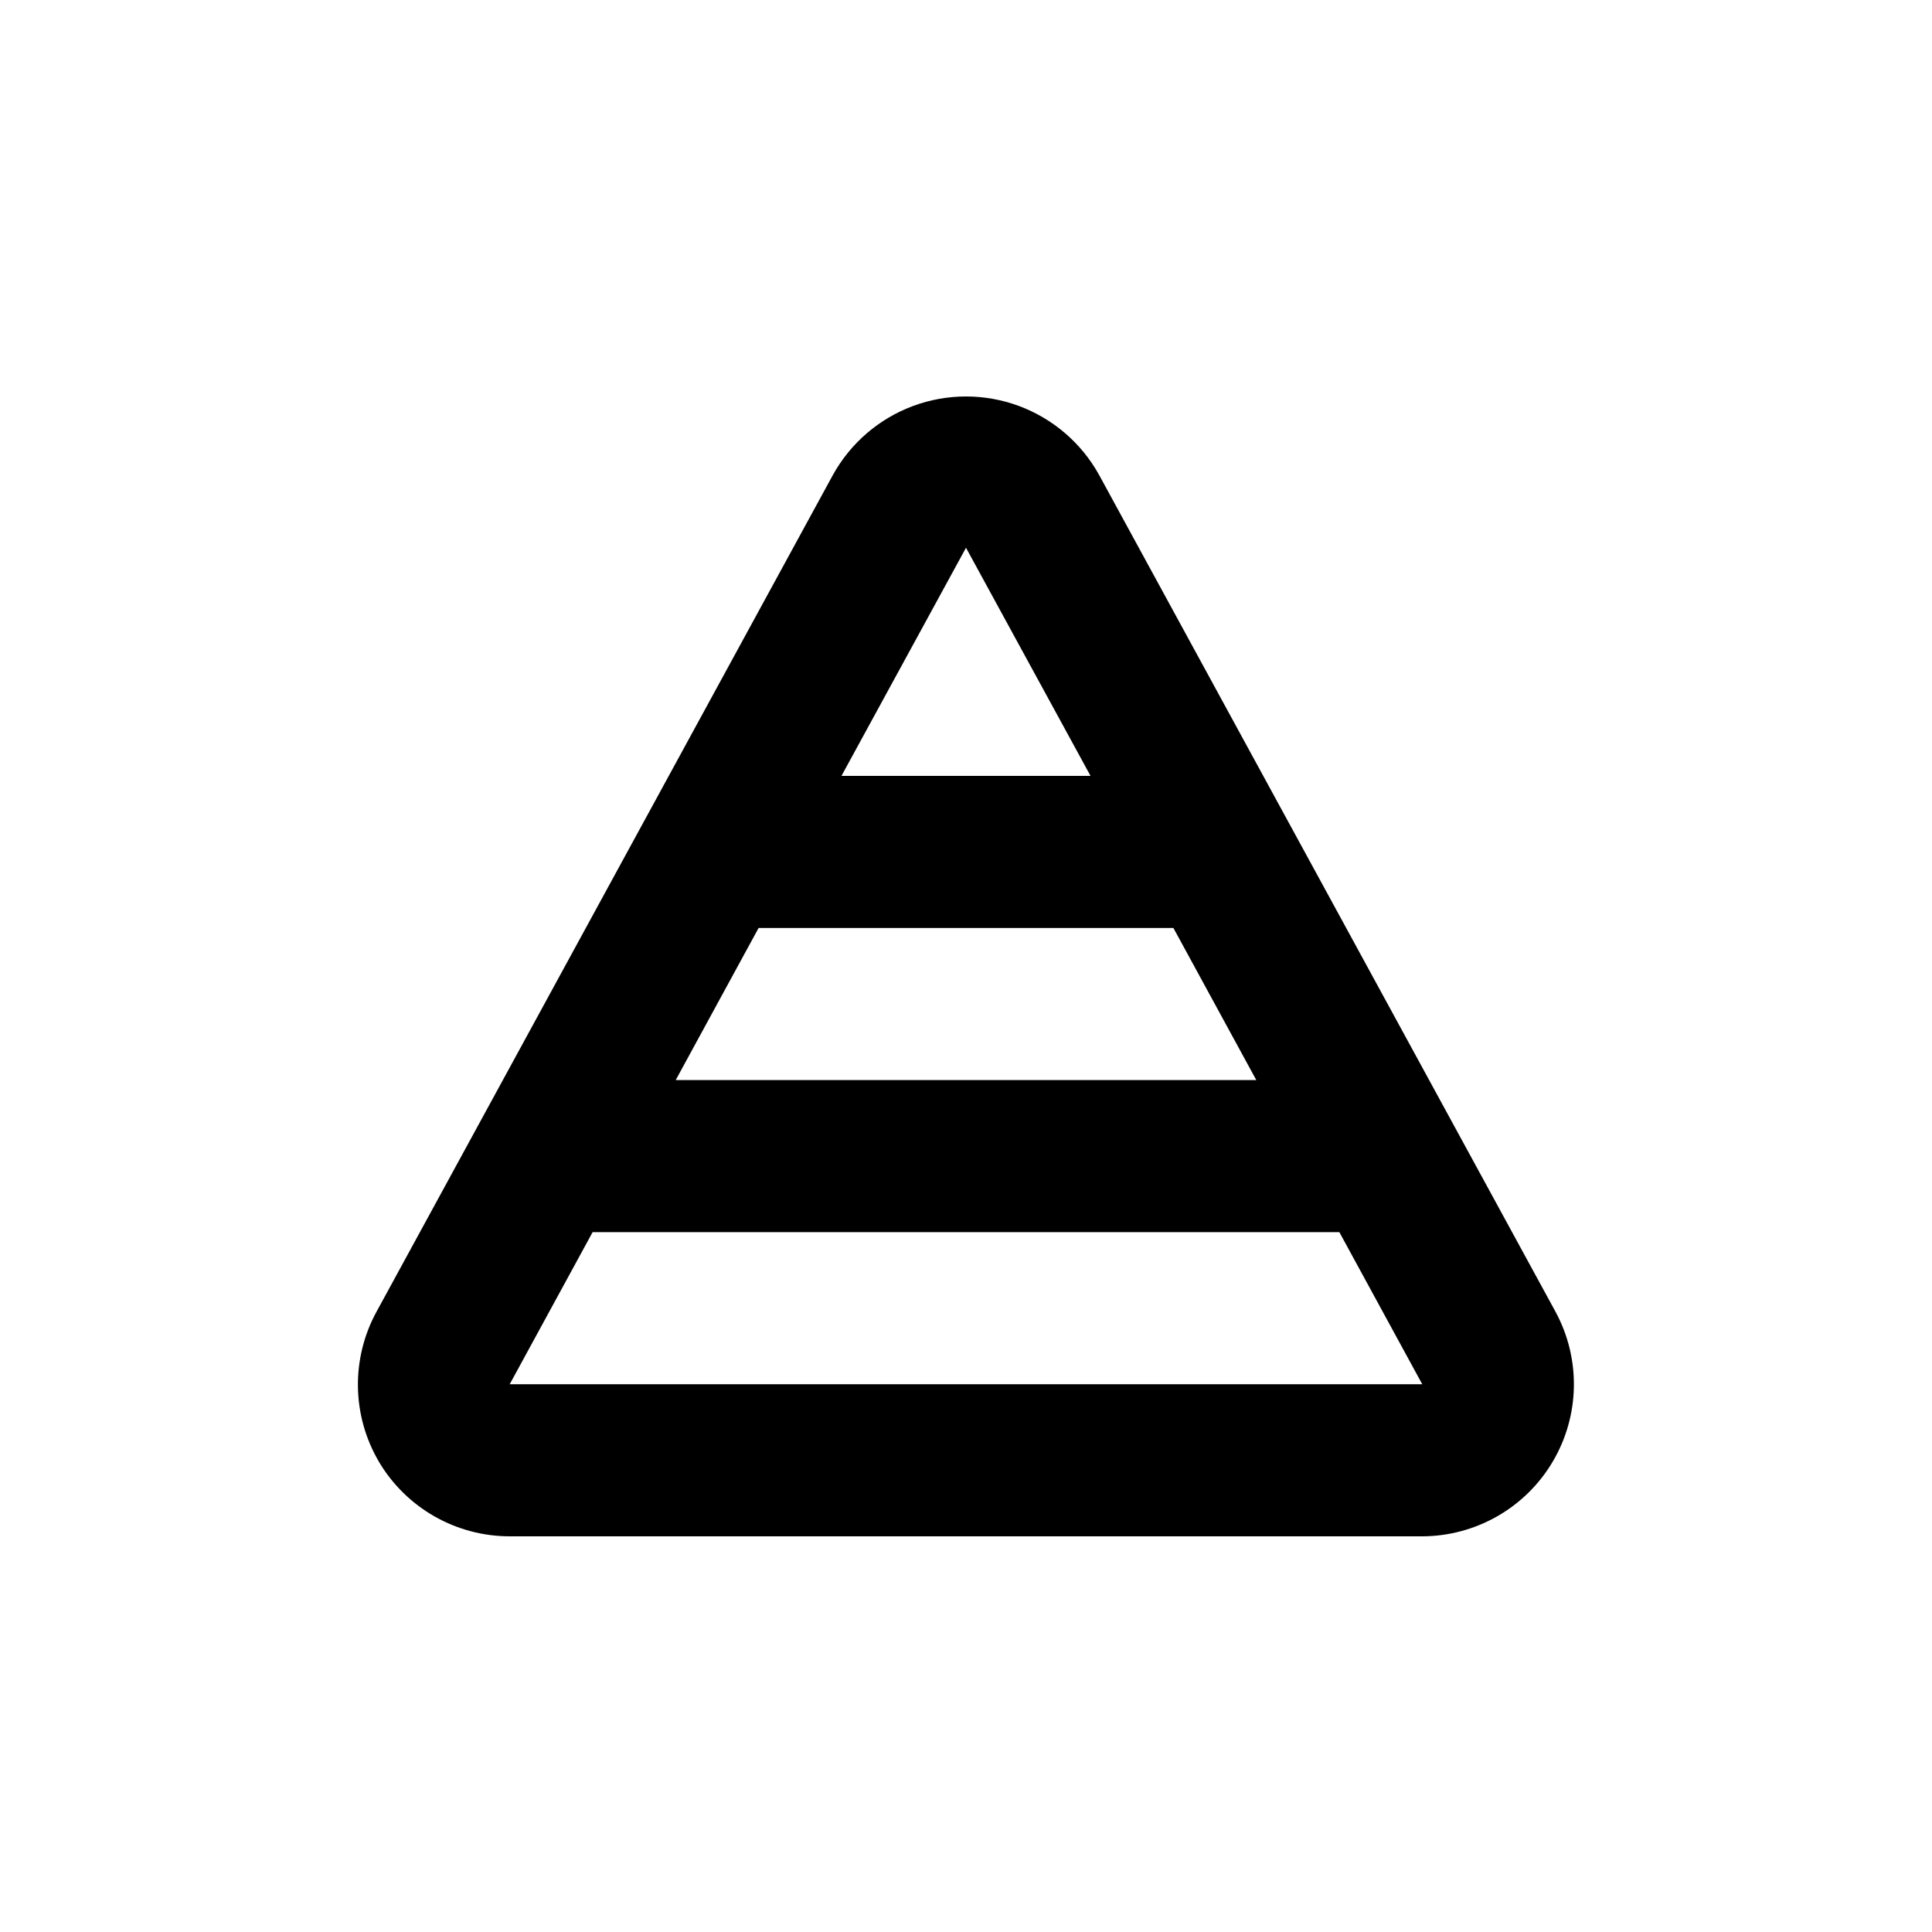
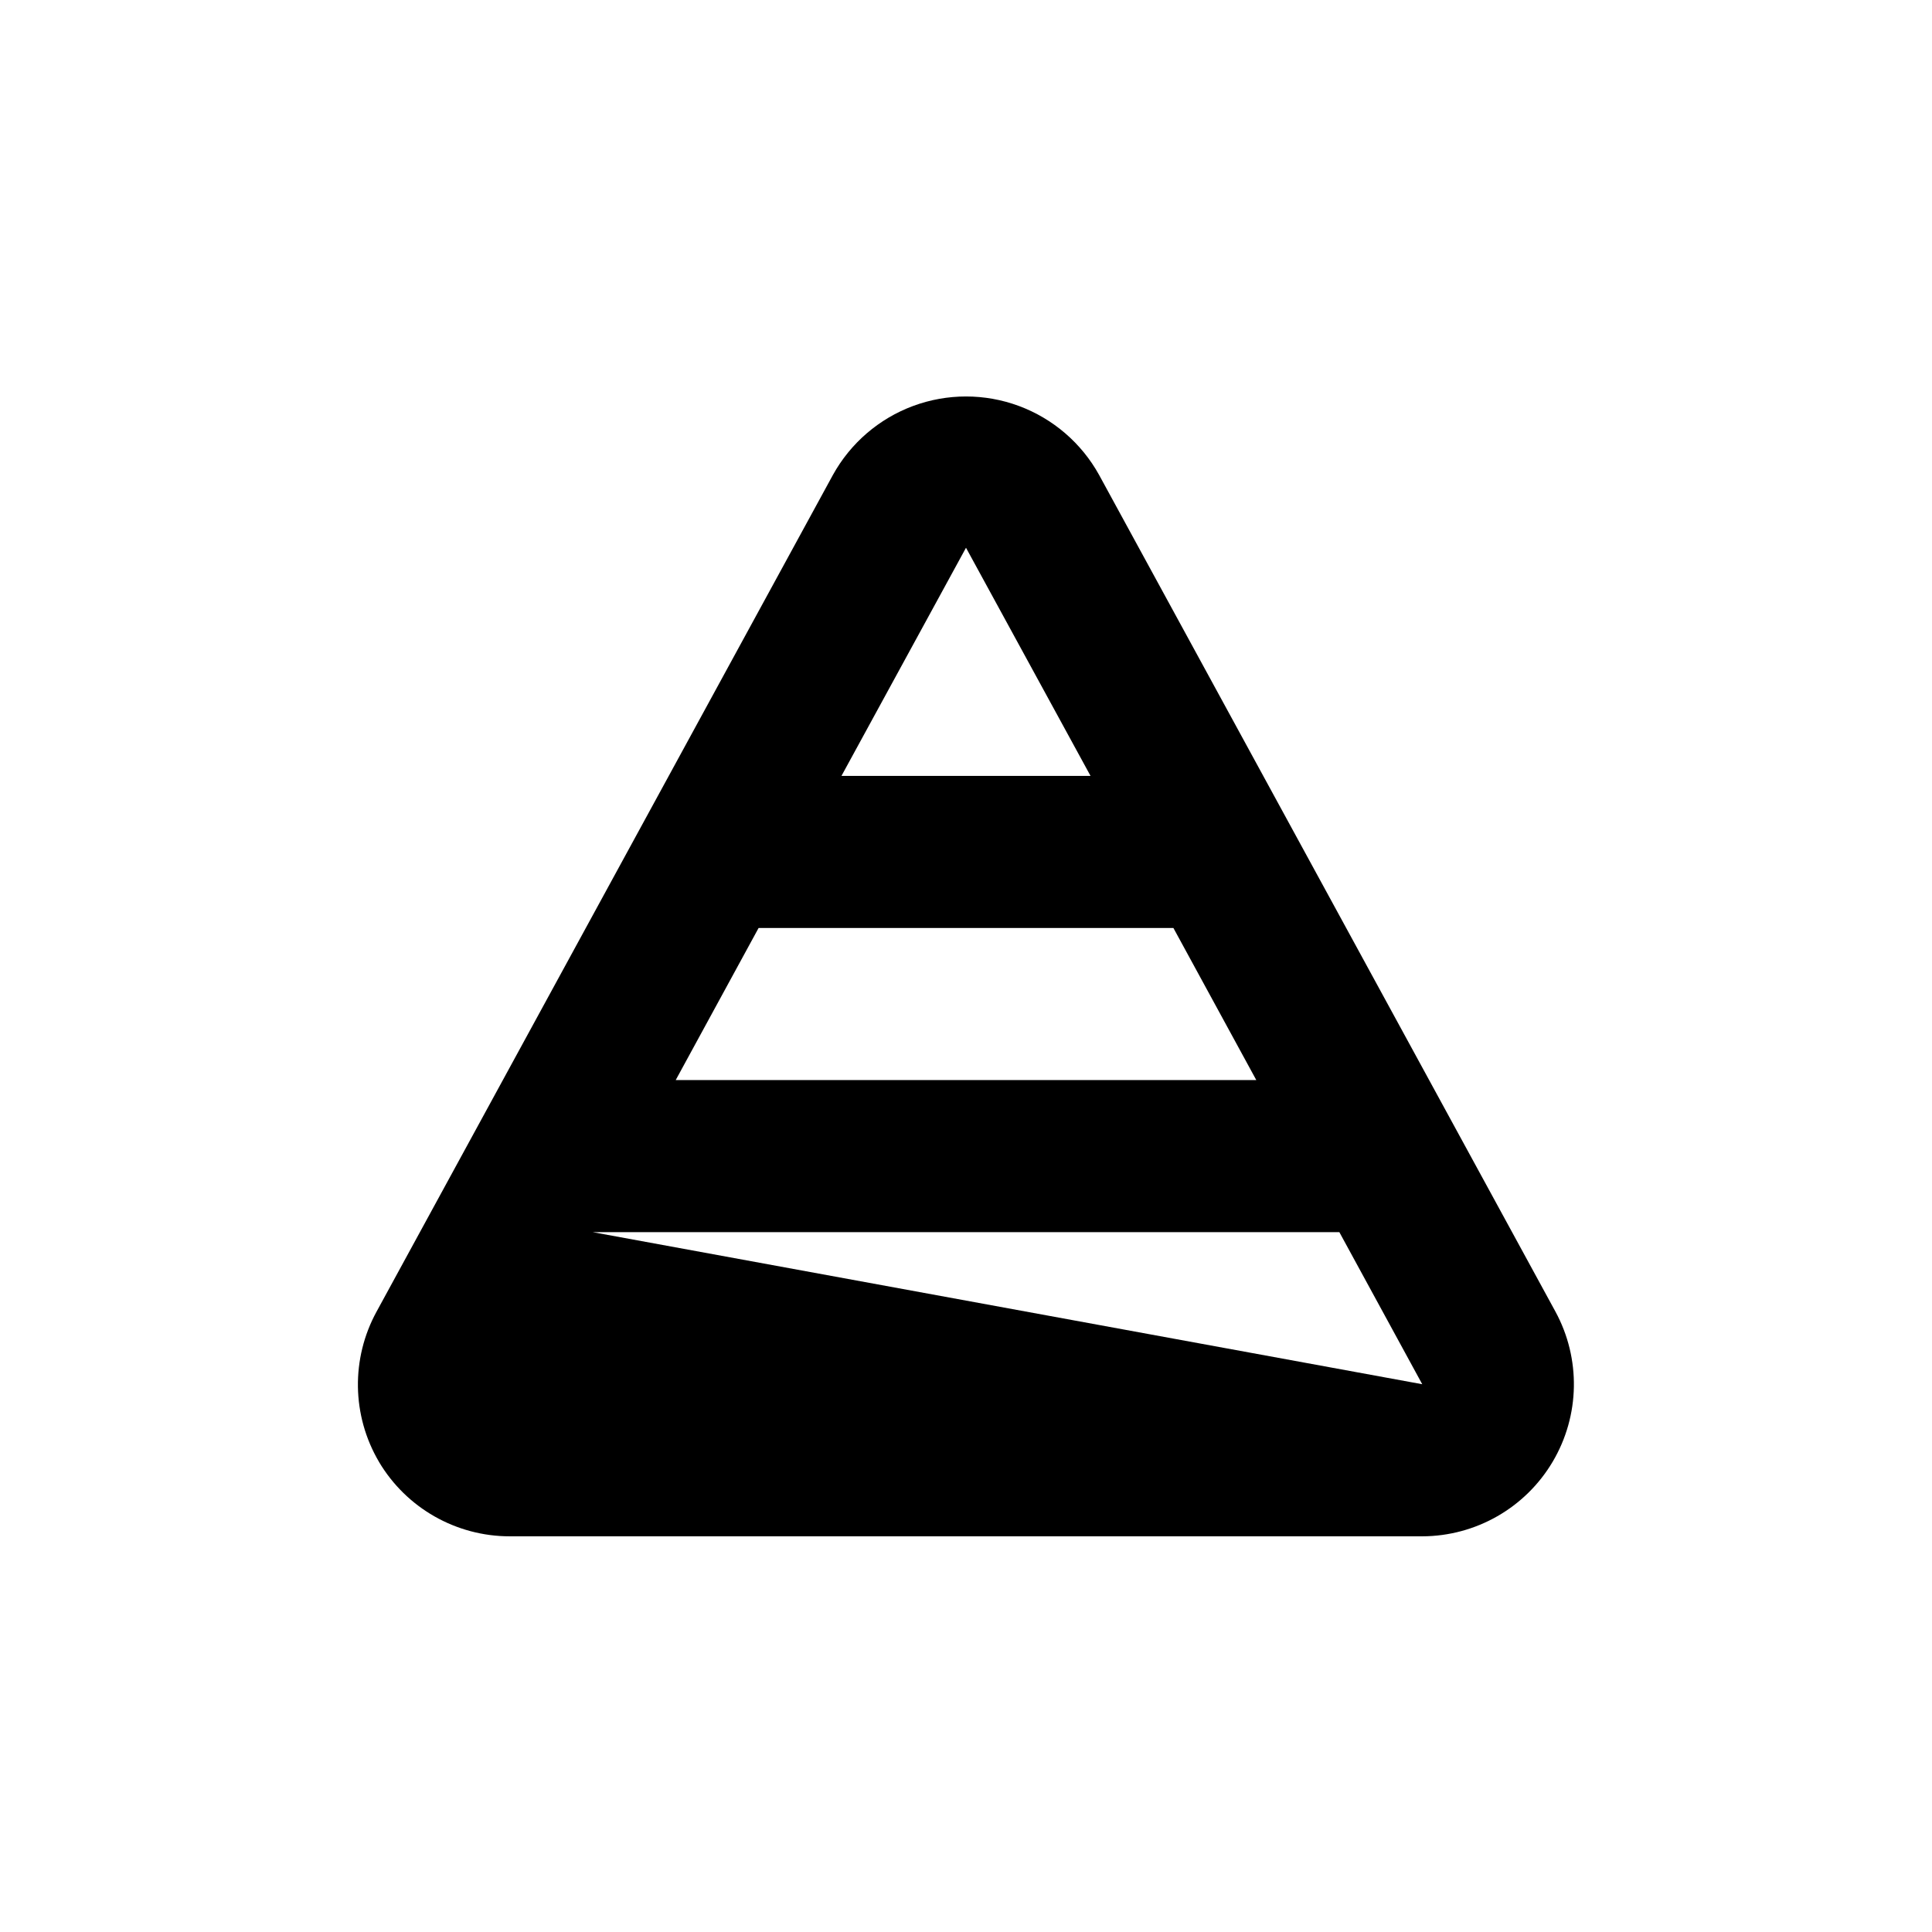
<svg xmlns="http://www.w3.org/2000/svg" fill="#000000" width="800px" height="800px" version="1.1" viewBox="144 144 512 512">
-   <path d="m244.42 531.39c7.258 12.242 20.434 19.75 34.664 19.75h241.83c14.203-0.043 27.336-7.555 34.566-19.777 7.234-12.227 7.5-27.352 0.699-39.824l-120.91-221.68c-4.668-8.438-12.211-14.922-21.254-18.277-9.039-3.352-18.984-3.352-28.027 0-9.043 3.356-16.582 9.84-21.254 18.277l-120.91 221.68c-6.84 12.461-6.609 27.605 0.605 39.852zm232.51-101.16h-153.86l21.965-40.305h109.93zm-76.93-141.07 33 60.457h-66zm-98.949 181.37h197.89l21.969 40.305h-241.83z" />
+   <path d="m244.42 531.39c7.258 12.242 20.434 19.75 34.664 19.75h241.83c14.203-0.043 27.336-7.555 34.566-19.777 7.234-12.227 7.5-27.352 0.699-39.824l-120.91-221.68c-4.668-8.438-12.211-14.922-21.254-18.277-9.039-3.352-18.984-3.352-28.027 0-9.043 3.356-16.582 9.84-21.254 18.277l-120.91 221.68c-6.84 12.461-6.609 27.605 0.605 39.852zm232.51-101.16h-153.86l21.965-40.305h109.93zm-76.93-141.07 33 60.457h-66zm-98.949 181.37h197.89l21.969 40.305z" />
</svg>